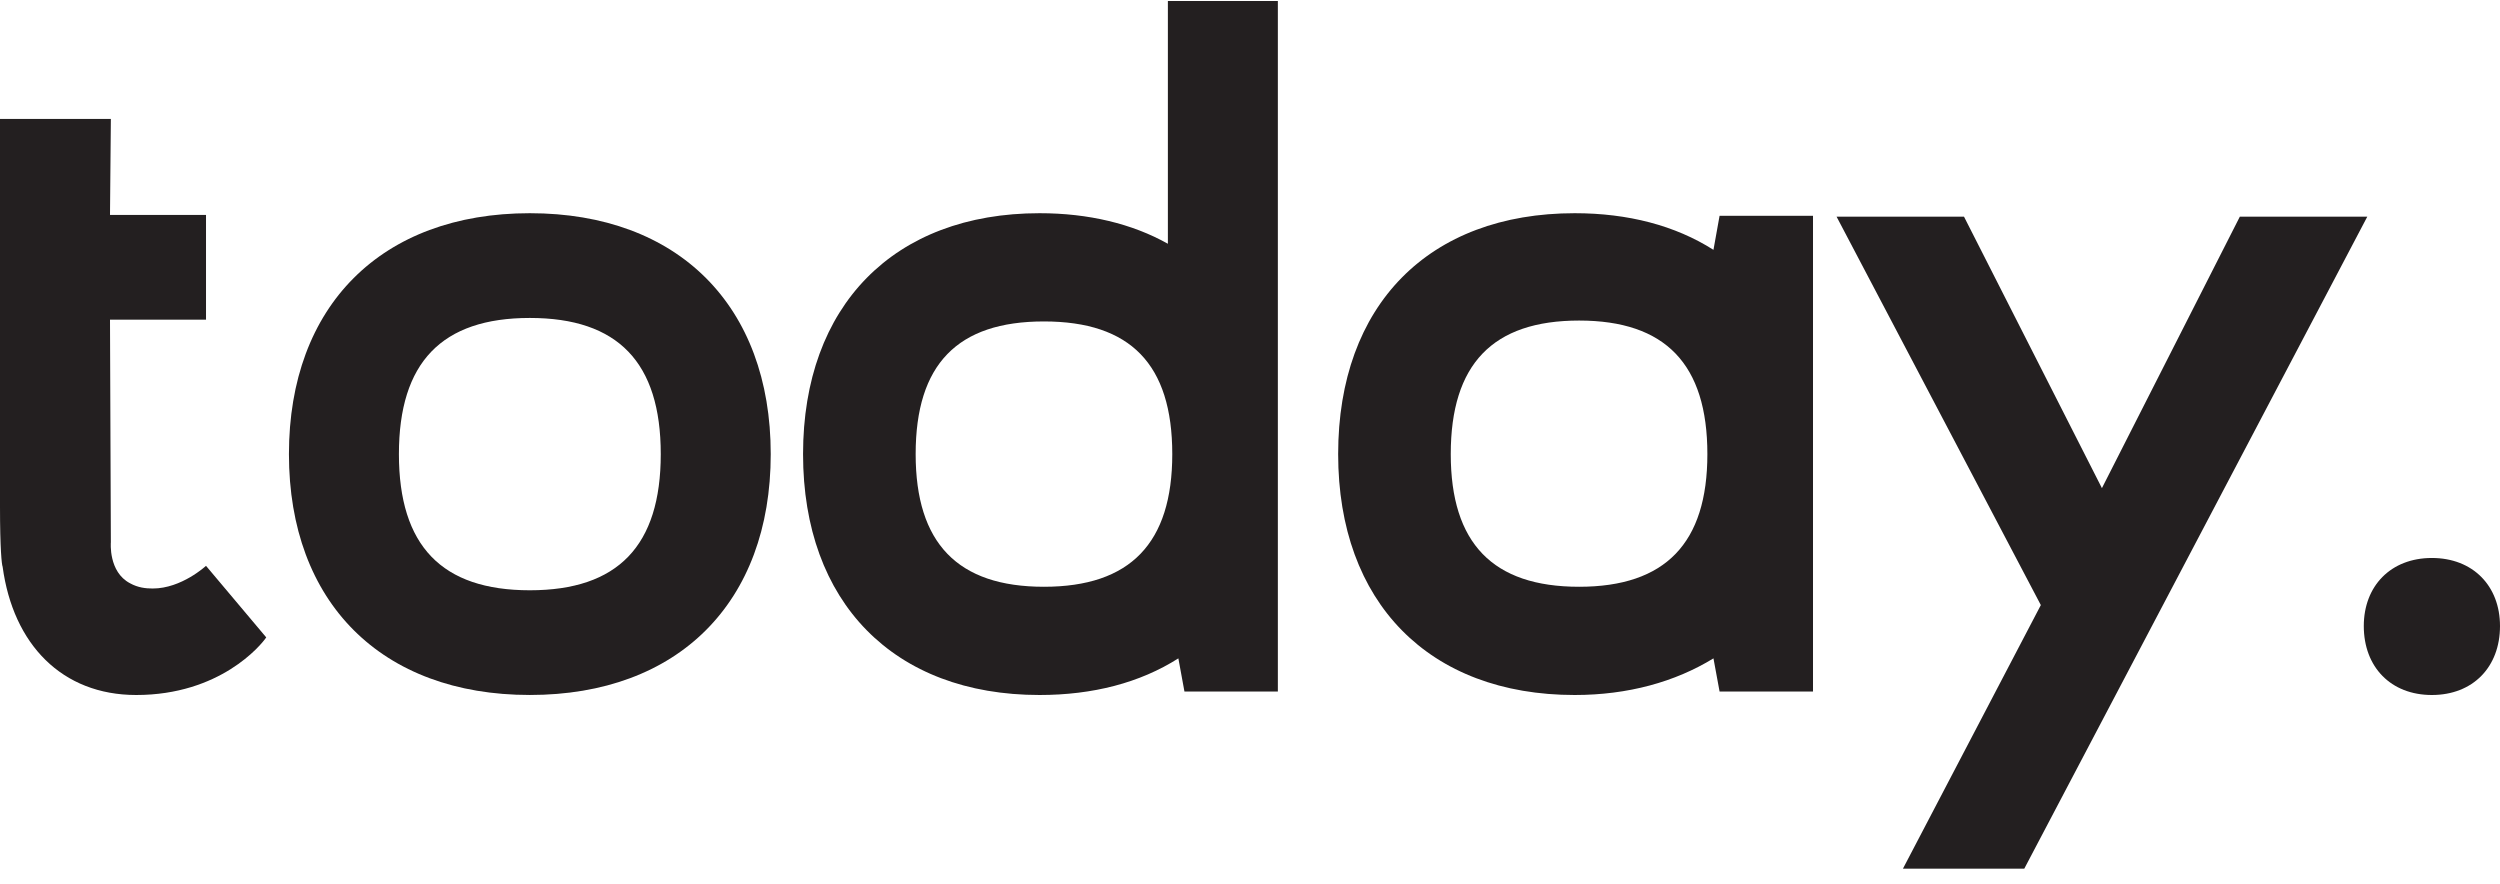
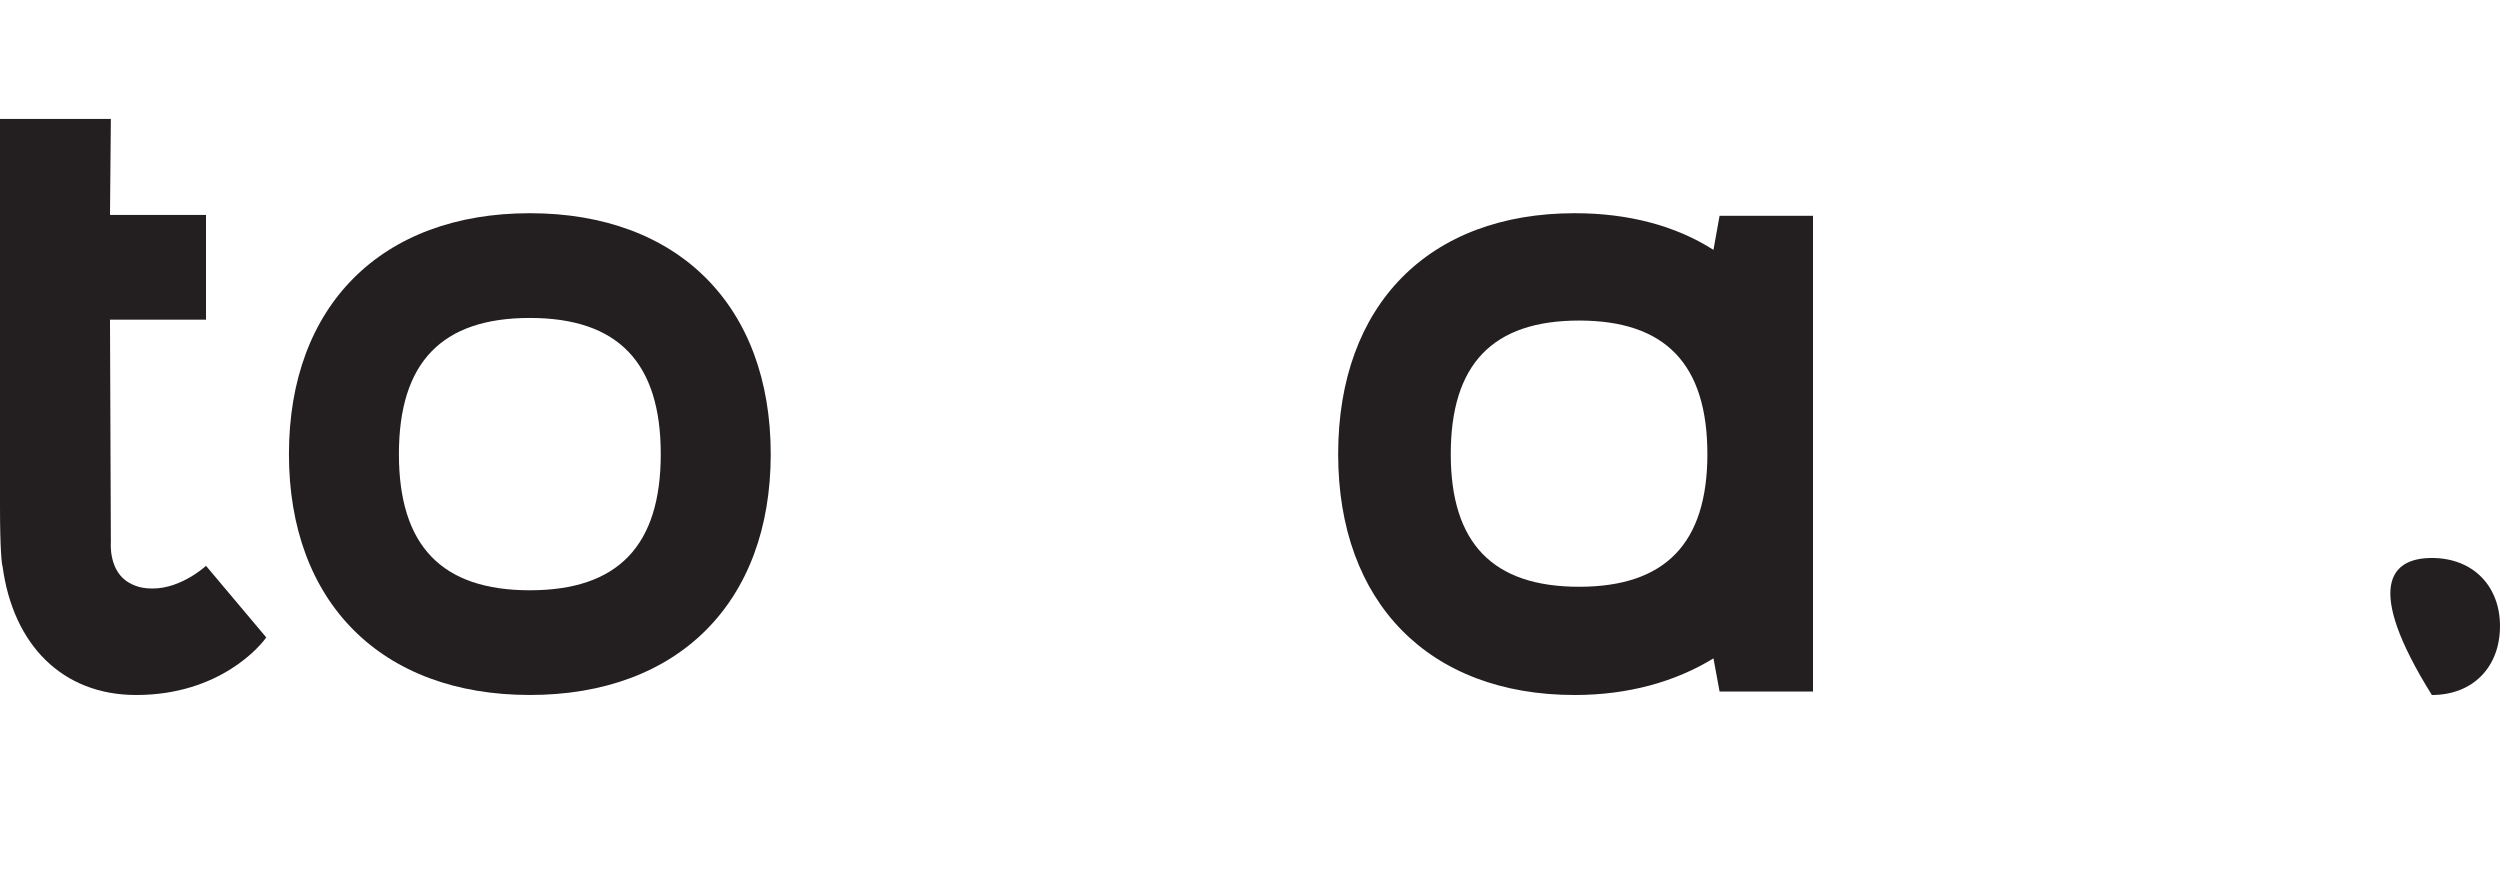
<svg xmlns="http://www.w3.org/2000/svg" width="99" height="35" viewBox="0 0 99 35" fill="none">
  <path d="M0 20.056V4.71H4.39L4.356 8.512H8.158V12.66H4.356L4.39 21.473C4.39 21.473 4.286 22.648 5.151 23.098C5.461 23.271 5.772 23.305 6.049 23.305C7.19 23.305 8.158 22.407 8.158 22.407L10.543 25.241C10.335 25.552 8.71 27.522 5.393 27.522C2.455 27.522 0.519 25.517 0.104 22.442C0.07 22.372 0 21.75 0 20.056Z" fill="#231F20" />
  <path d="M15.797 17.983C15.797 21.612 17.491 23.375 20.981 23.375C24.472 23.375 26.166 21.612 26.166 17.983C26.166 14.353 24.472 12.591 20.981 12.591C17.491 12.591 15.797 14.353 15.797 17.983ZM20.981 8.443C26.857 8.443 30.521 12.107 30.521 17.983C30.521 23.858 26.857 27.521 20.981 27.521C15.106 27.521 11.442 23.858 11.442 17.983C11.442 12.107 15.106 8.443 20.981 8.443Z" fill="#231F20" />
-   <path d="M41.34 23.236C44.762 23.236 46.422 21.508 46.422 17.983C46.422 14.422 44.762 12.729 41.34 12.729C37.918 12.729 36.26 14.422 36.26 17.983C36.26 21.508 37.918 23.236 41.34 23.236ZM41.167 8.443C43.103 8.443 44.831 8.858 46.248 9.653V0.039H50.603V27.384H46.904L46.663 26.071C45.142 27.039 43.276 27.522 41.167 27.522C35.395 27.522 31.801 23.858 31.801 17.983C31.801 12.106 35.395 8.443 41.167 8.443Z" fill="#231F20" />
  <path d="M62.532 23.236C65.952 23.236 67.612 21.508 67.612 17.983C67.612 14.422 65.952 12.694 62.532 12.694C59.109 12.694 57.45 14.422 57.45 17.983C57.45 21.508 59.109 23.236 62.532 23.236ZM62.359 8.443C64.466 8.443 66.333 8.927 67.853 9.894L68.095 8.546H71.795V27.384H68.095L67.853 26.071C66.333 27.004 64.466 27.522 62.359 27.522C56.586 27.522 52.991 23.858 52.991 17.983C52.991 12.072 56.586 8.443 62.359 8.443Z" fill="#231F20" />
-   <path d="M77.775 8.581L83.236 19.33L88.697 8.581H93.744L80.161 34.4H75.356L80.817 23.961L72.729 8.581H77.775Z" fill="#231F20" />
-   <path d="M96.302 22.096C97.927 22.096 99 23.201 99 24.792C99 26.416 97.927 27.522 96.302 27.522C94.678 27.522 93.606 26.416 93.606 24.792C93.606 23.201 94.678 22.096 96.302 22.096Z" fill="#231F20" />
+   <path d="M96.302 22.096C97.927 22.096 99 23.201 99 24.792C99 26.416 97.927 27.522 96.302 27.522C93.606 23.201 94.678 22.096 96.302 22.096Z" fill="#231F20" />
</svg>